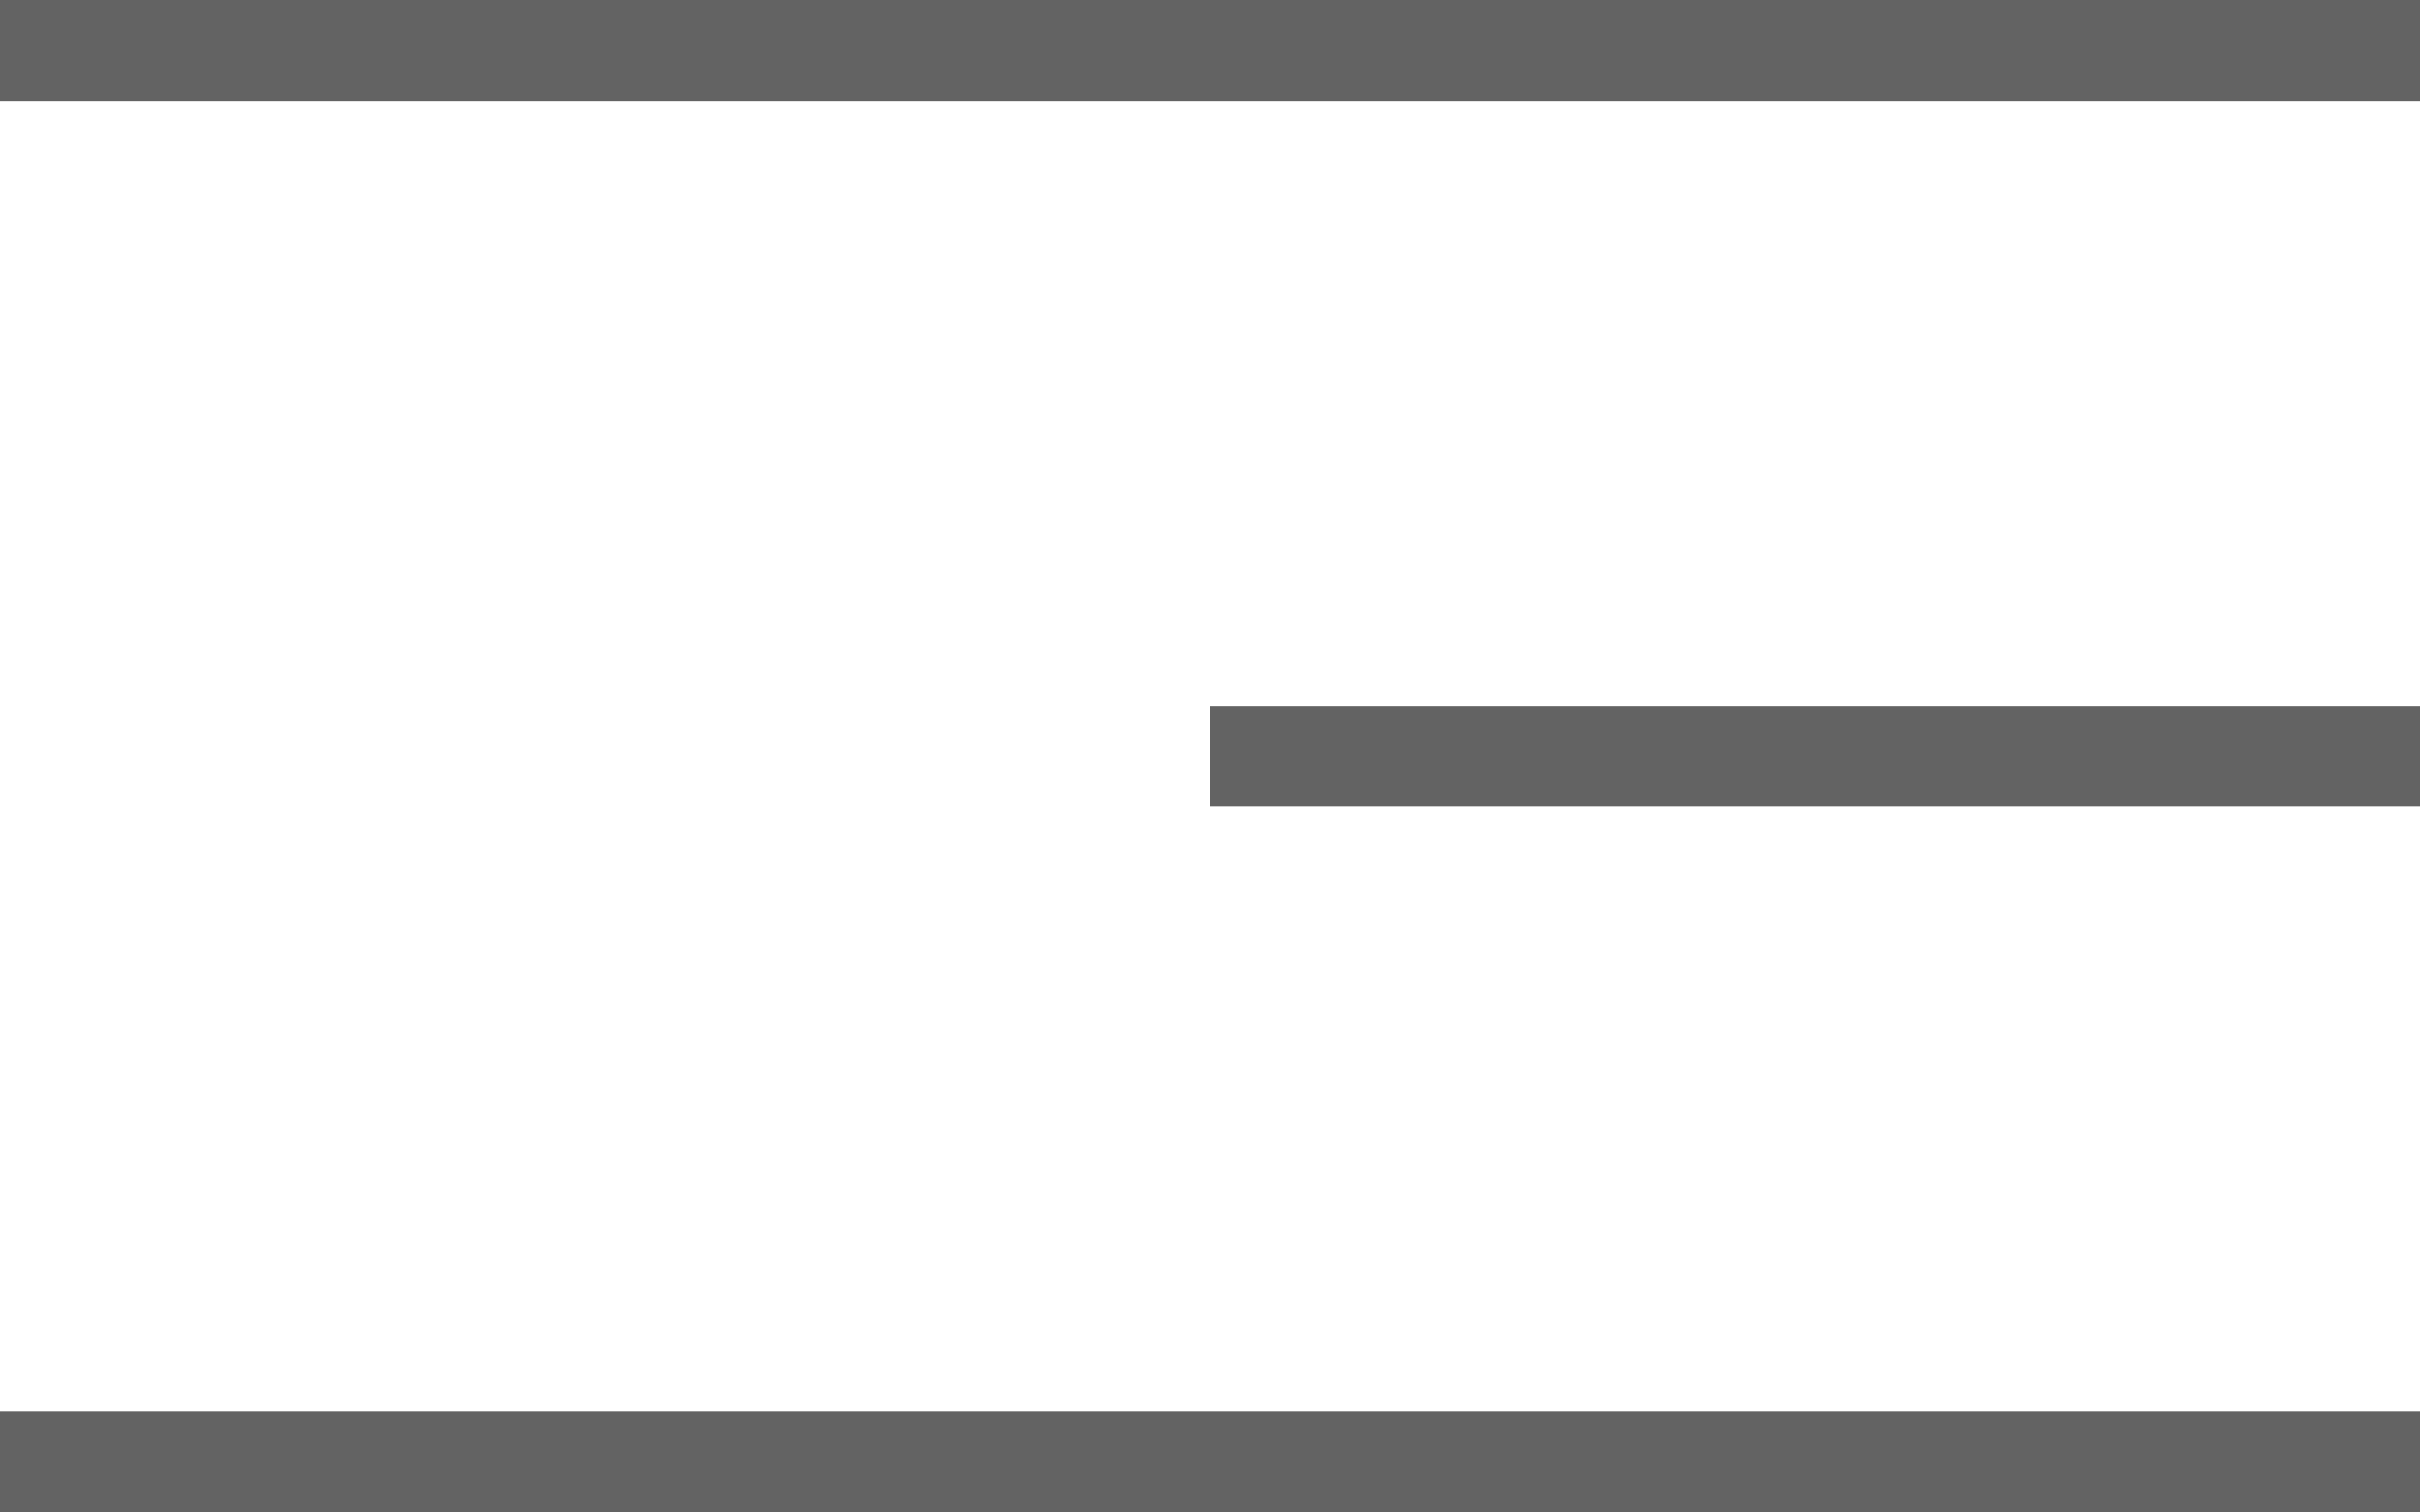
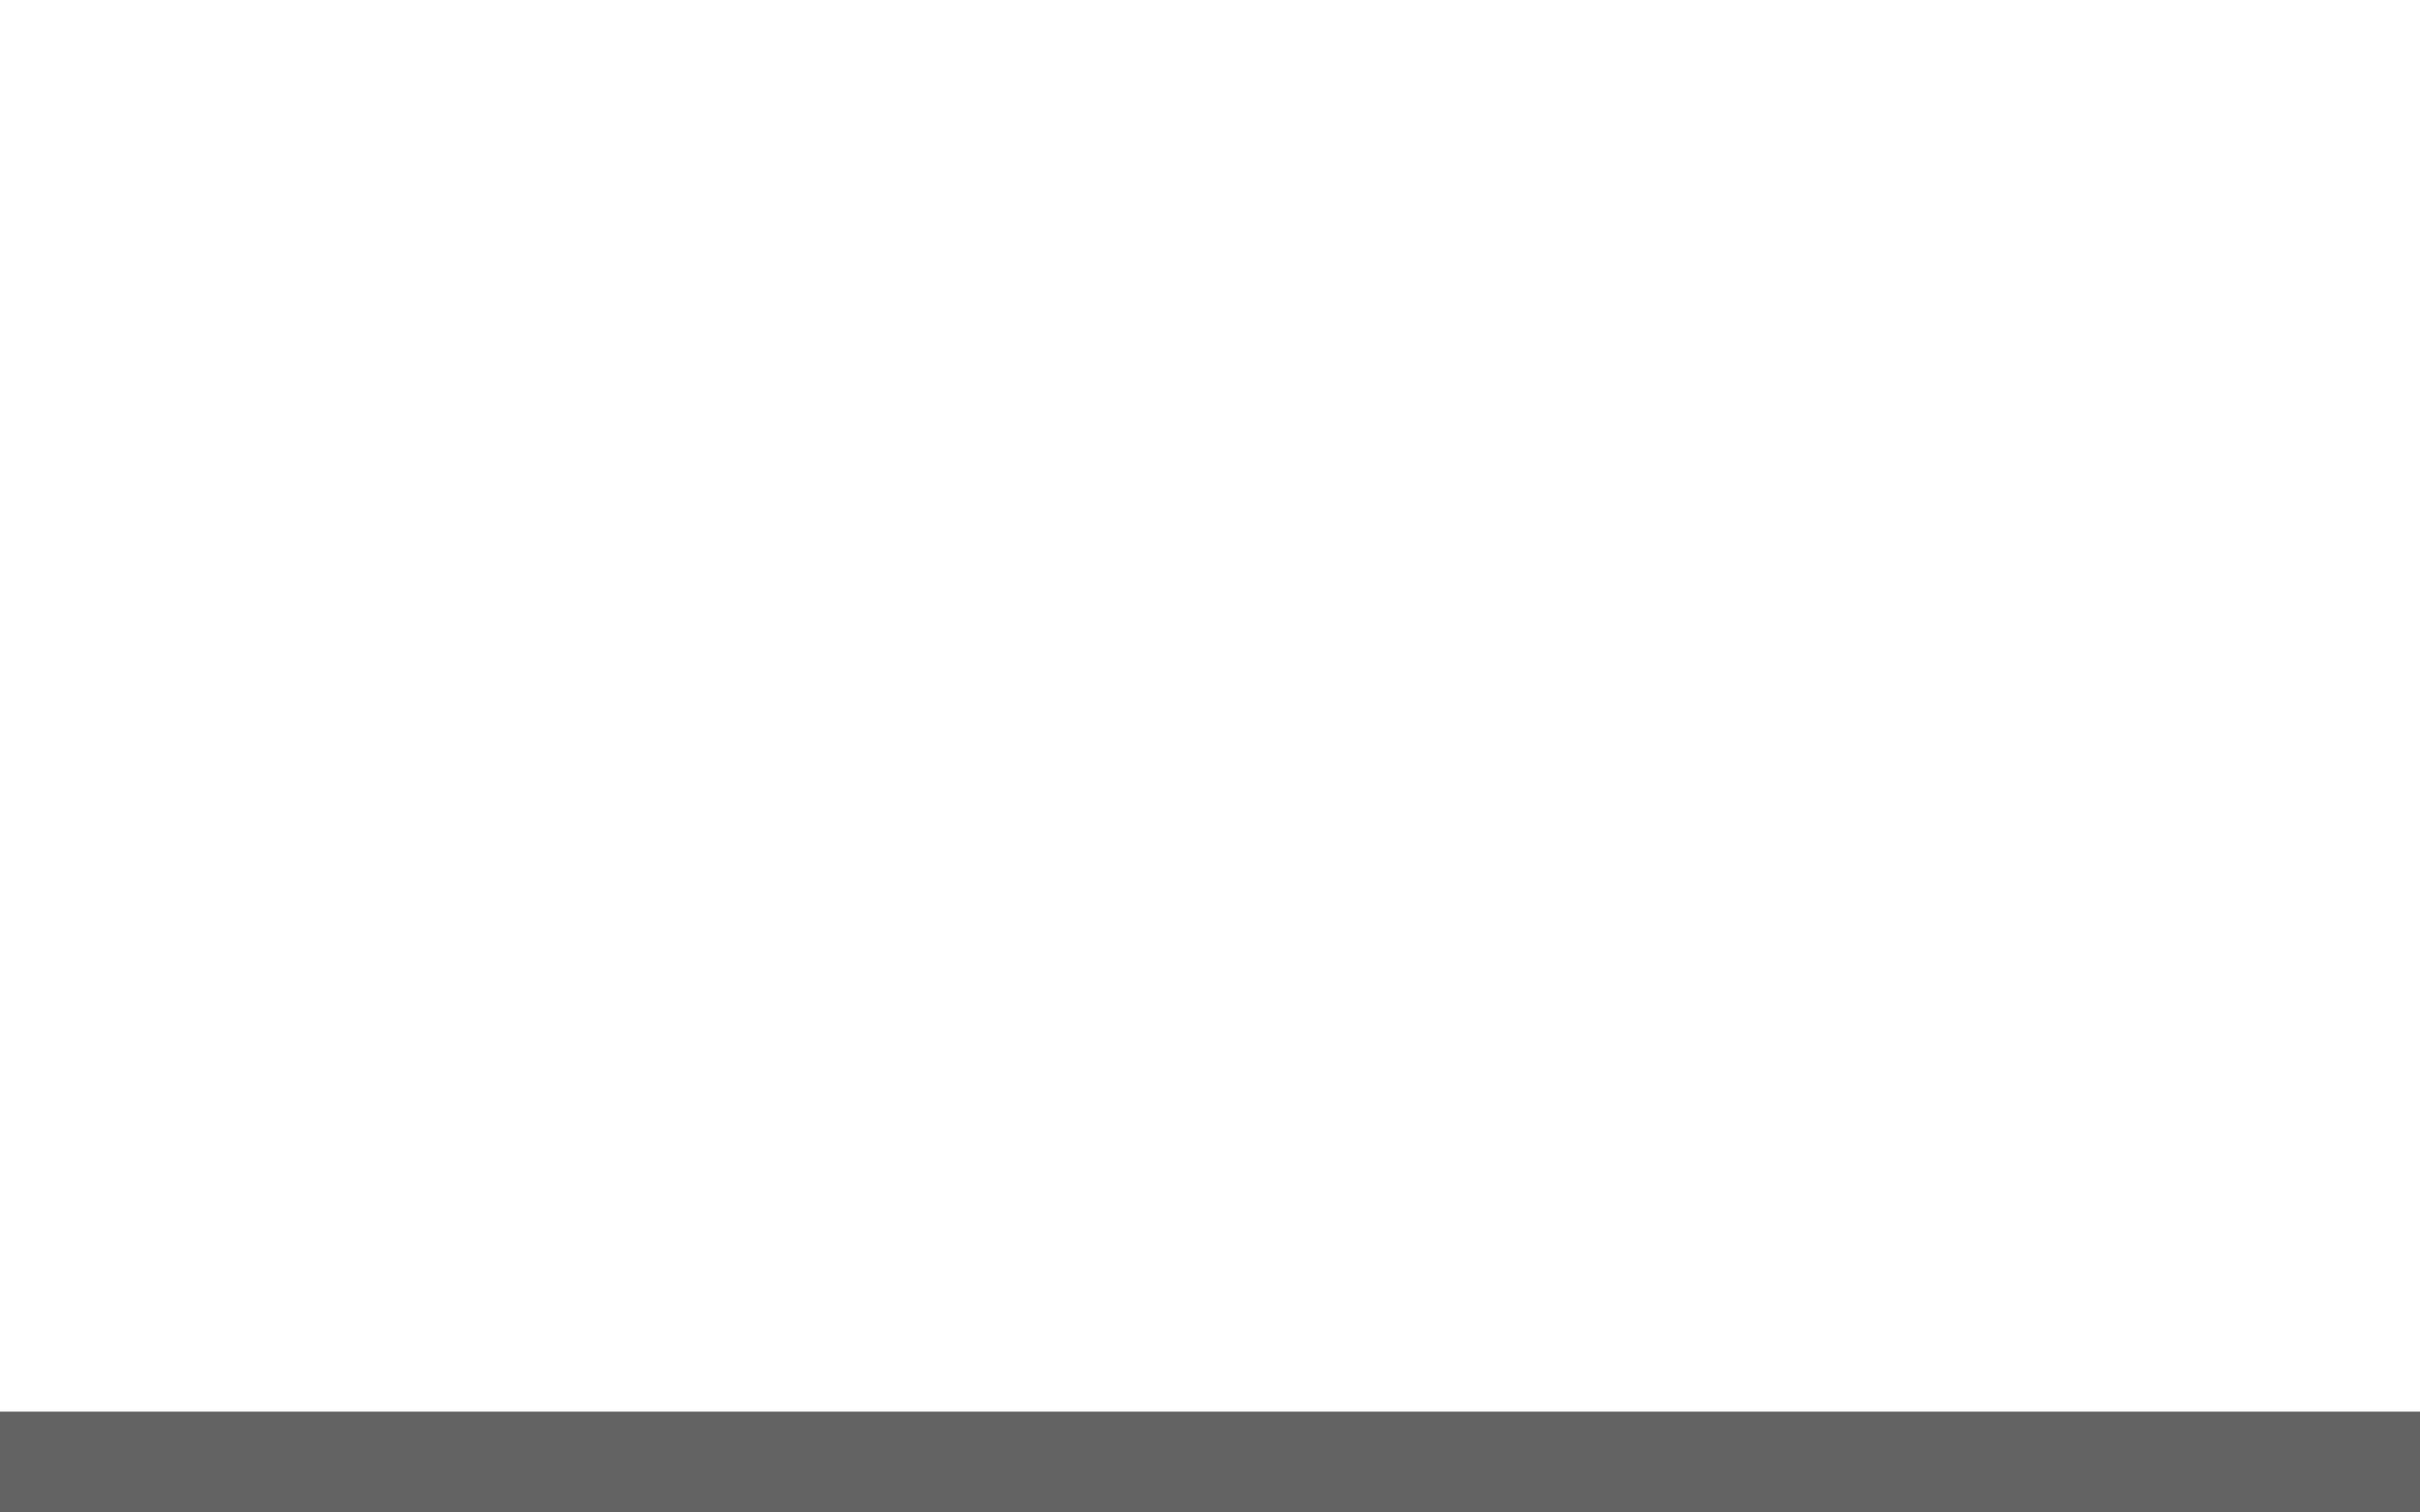
<svg xmlns="http://www.w3.org/2000/svg" width="24" height="15" viewBox="0 0 24 15" fill="none">
-   <rect width="24" height="1" fill="#636363" />
-   <rect x="12" y="7" width="12" height="1" fill="#636363" />
  <rect y="14" width="24" height="1" fill="#636363" />
</svg>